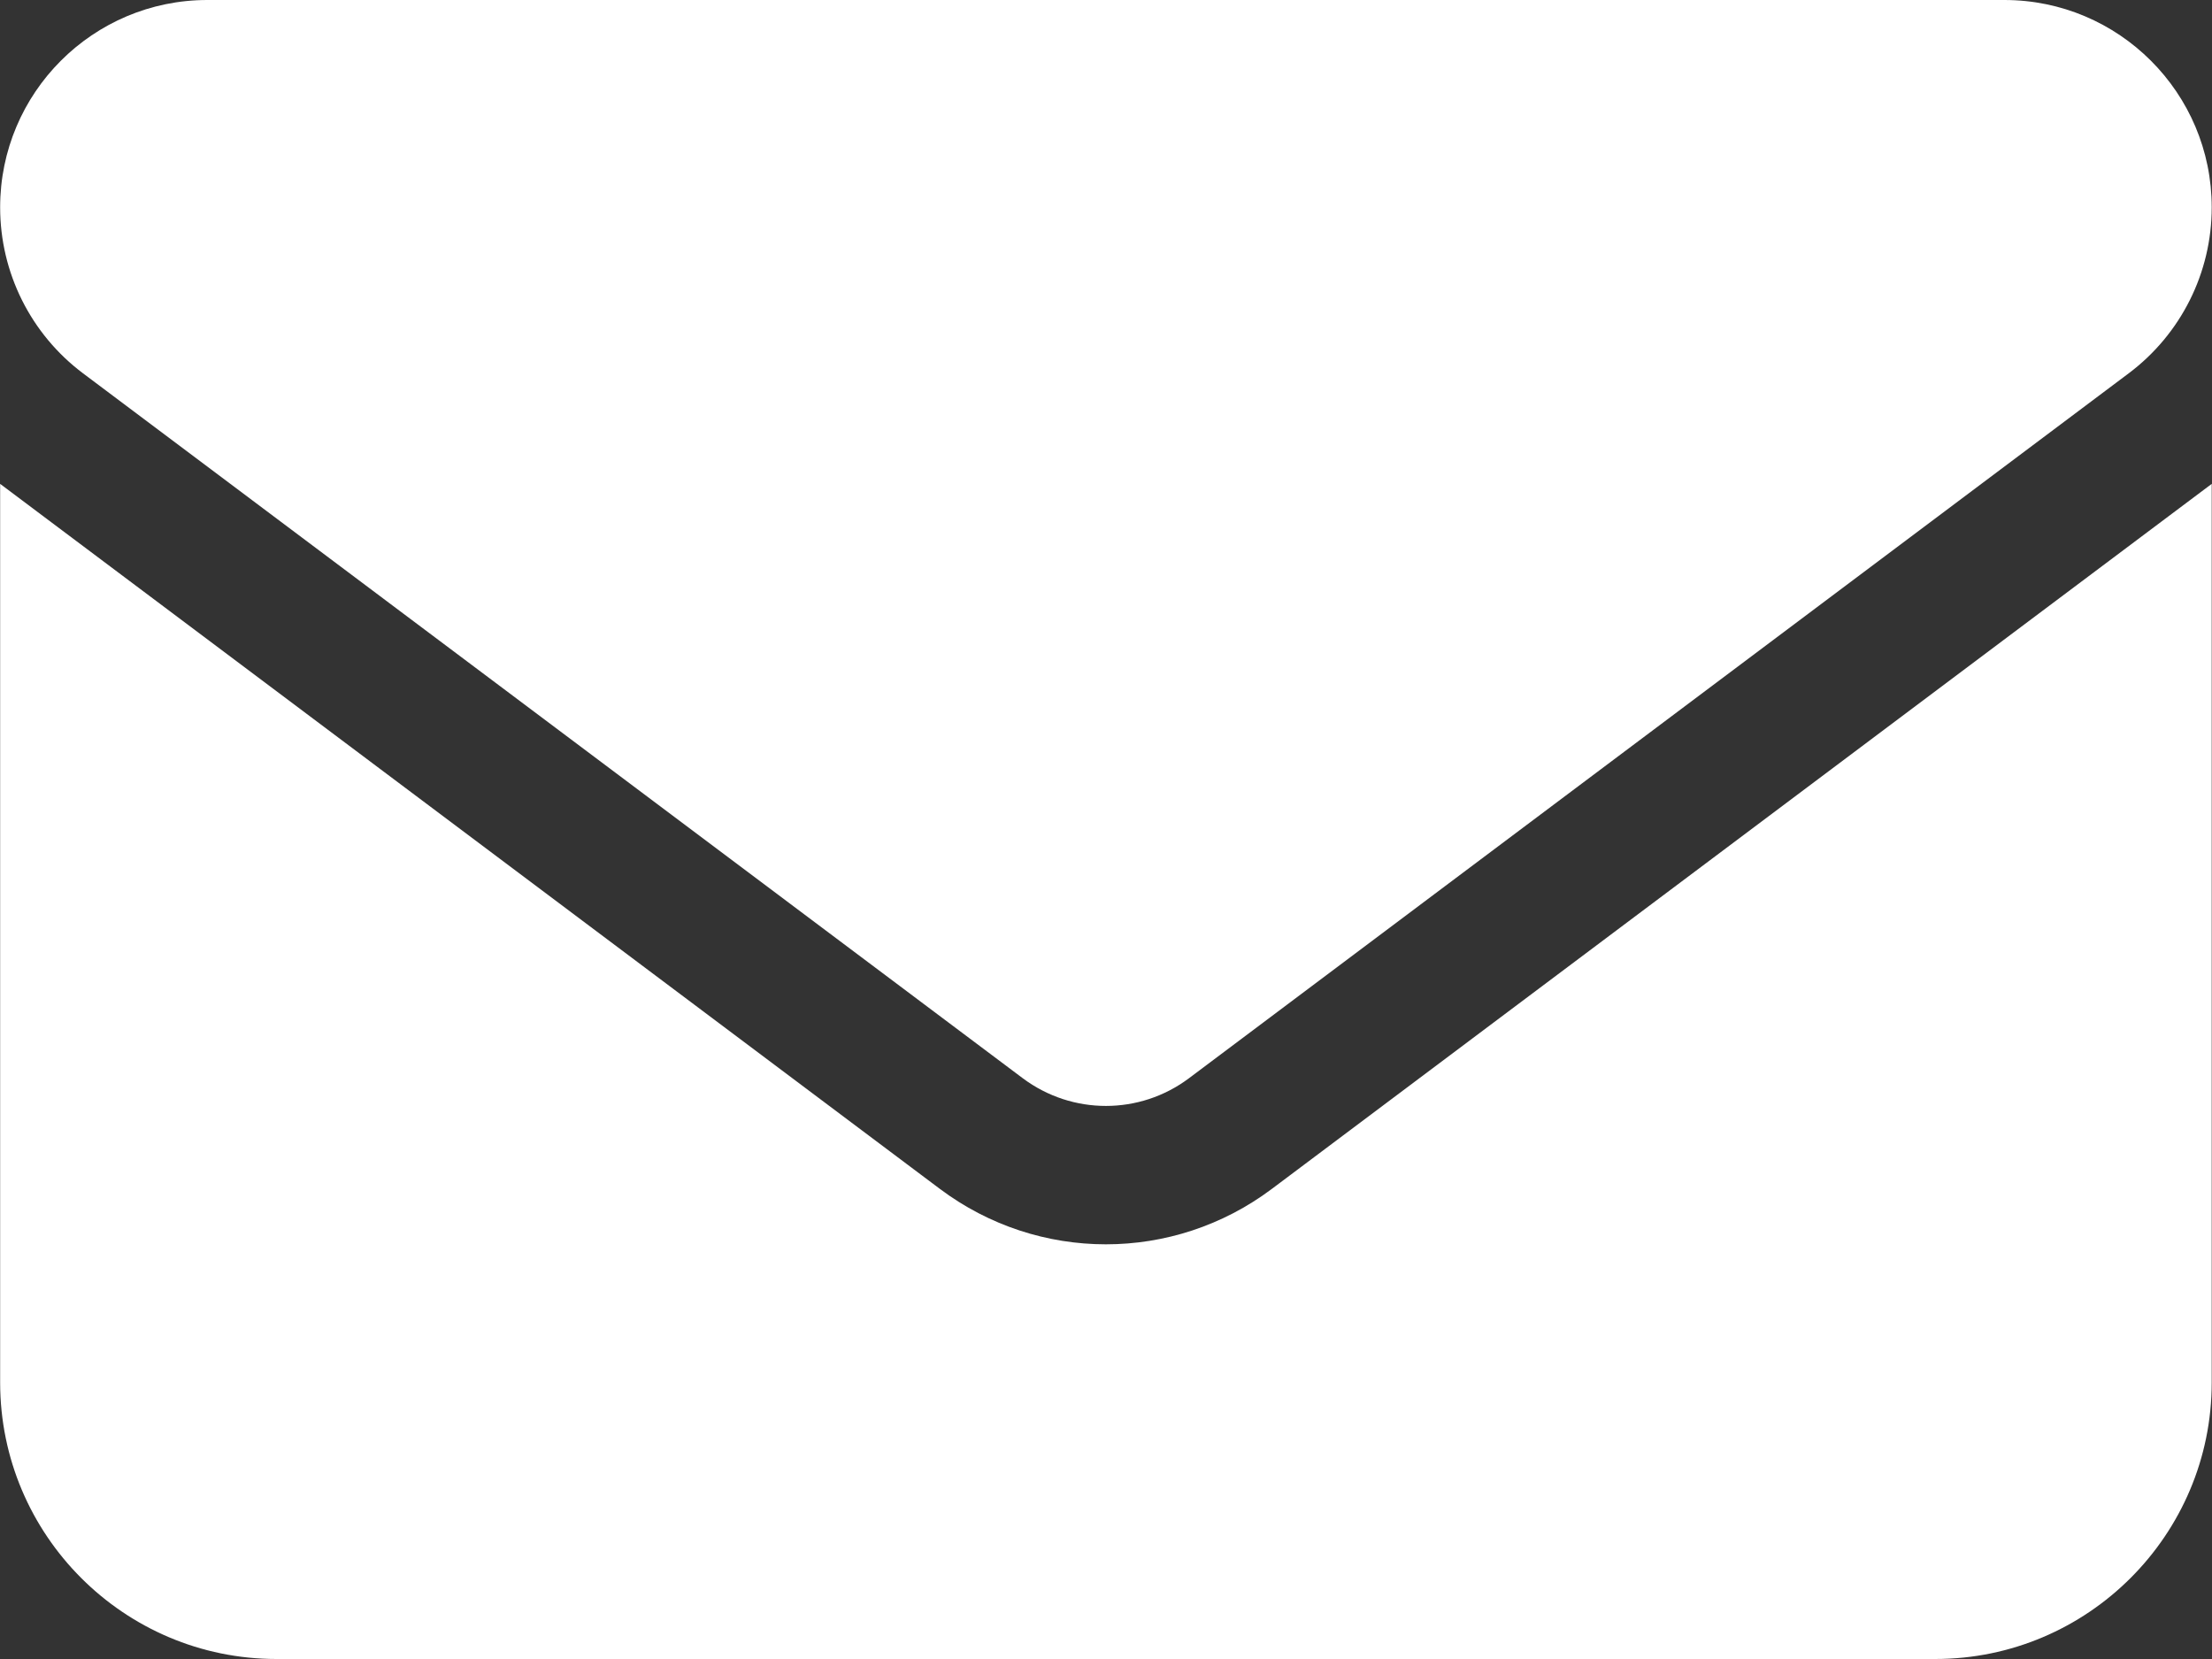
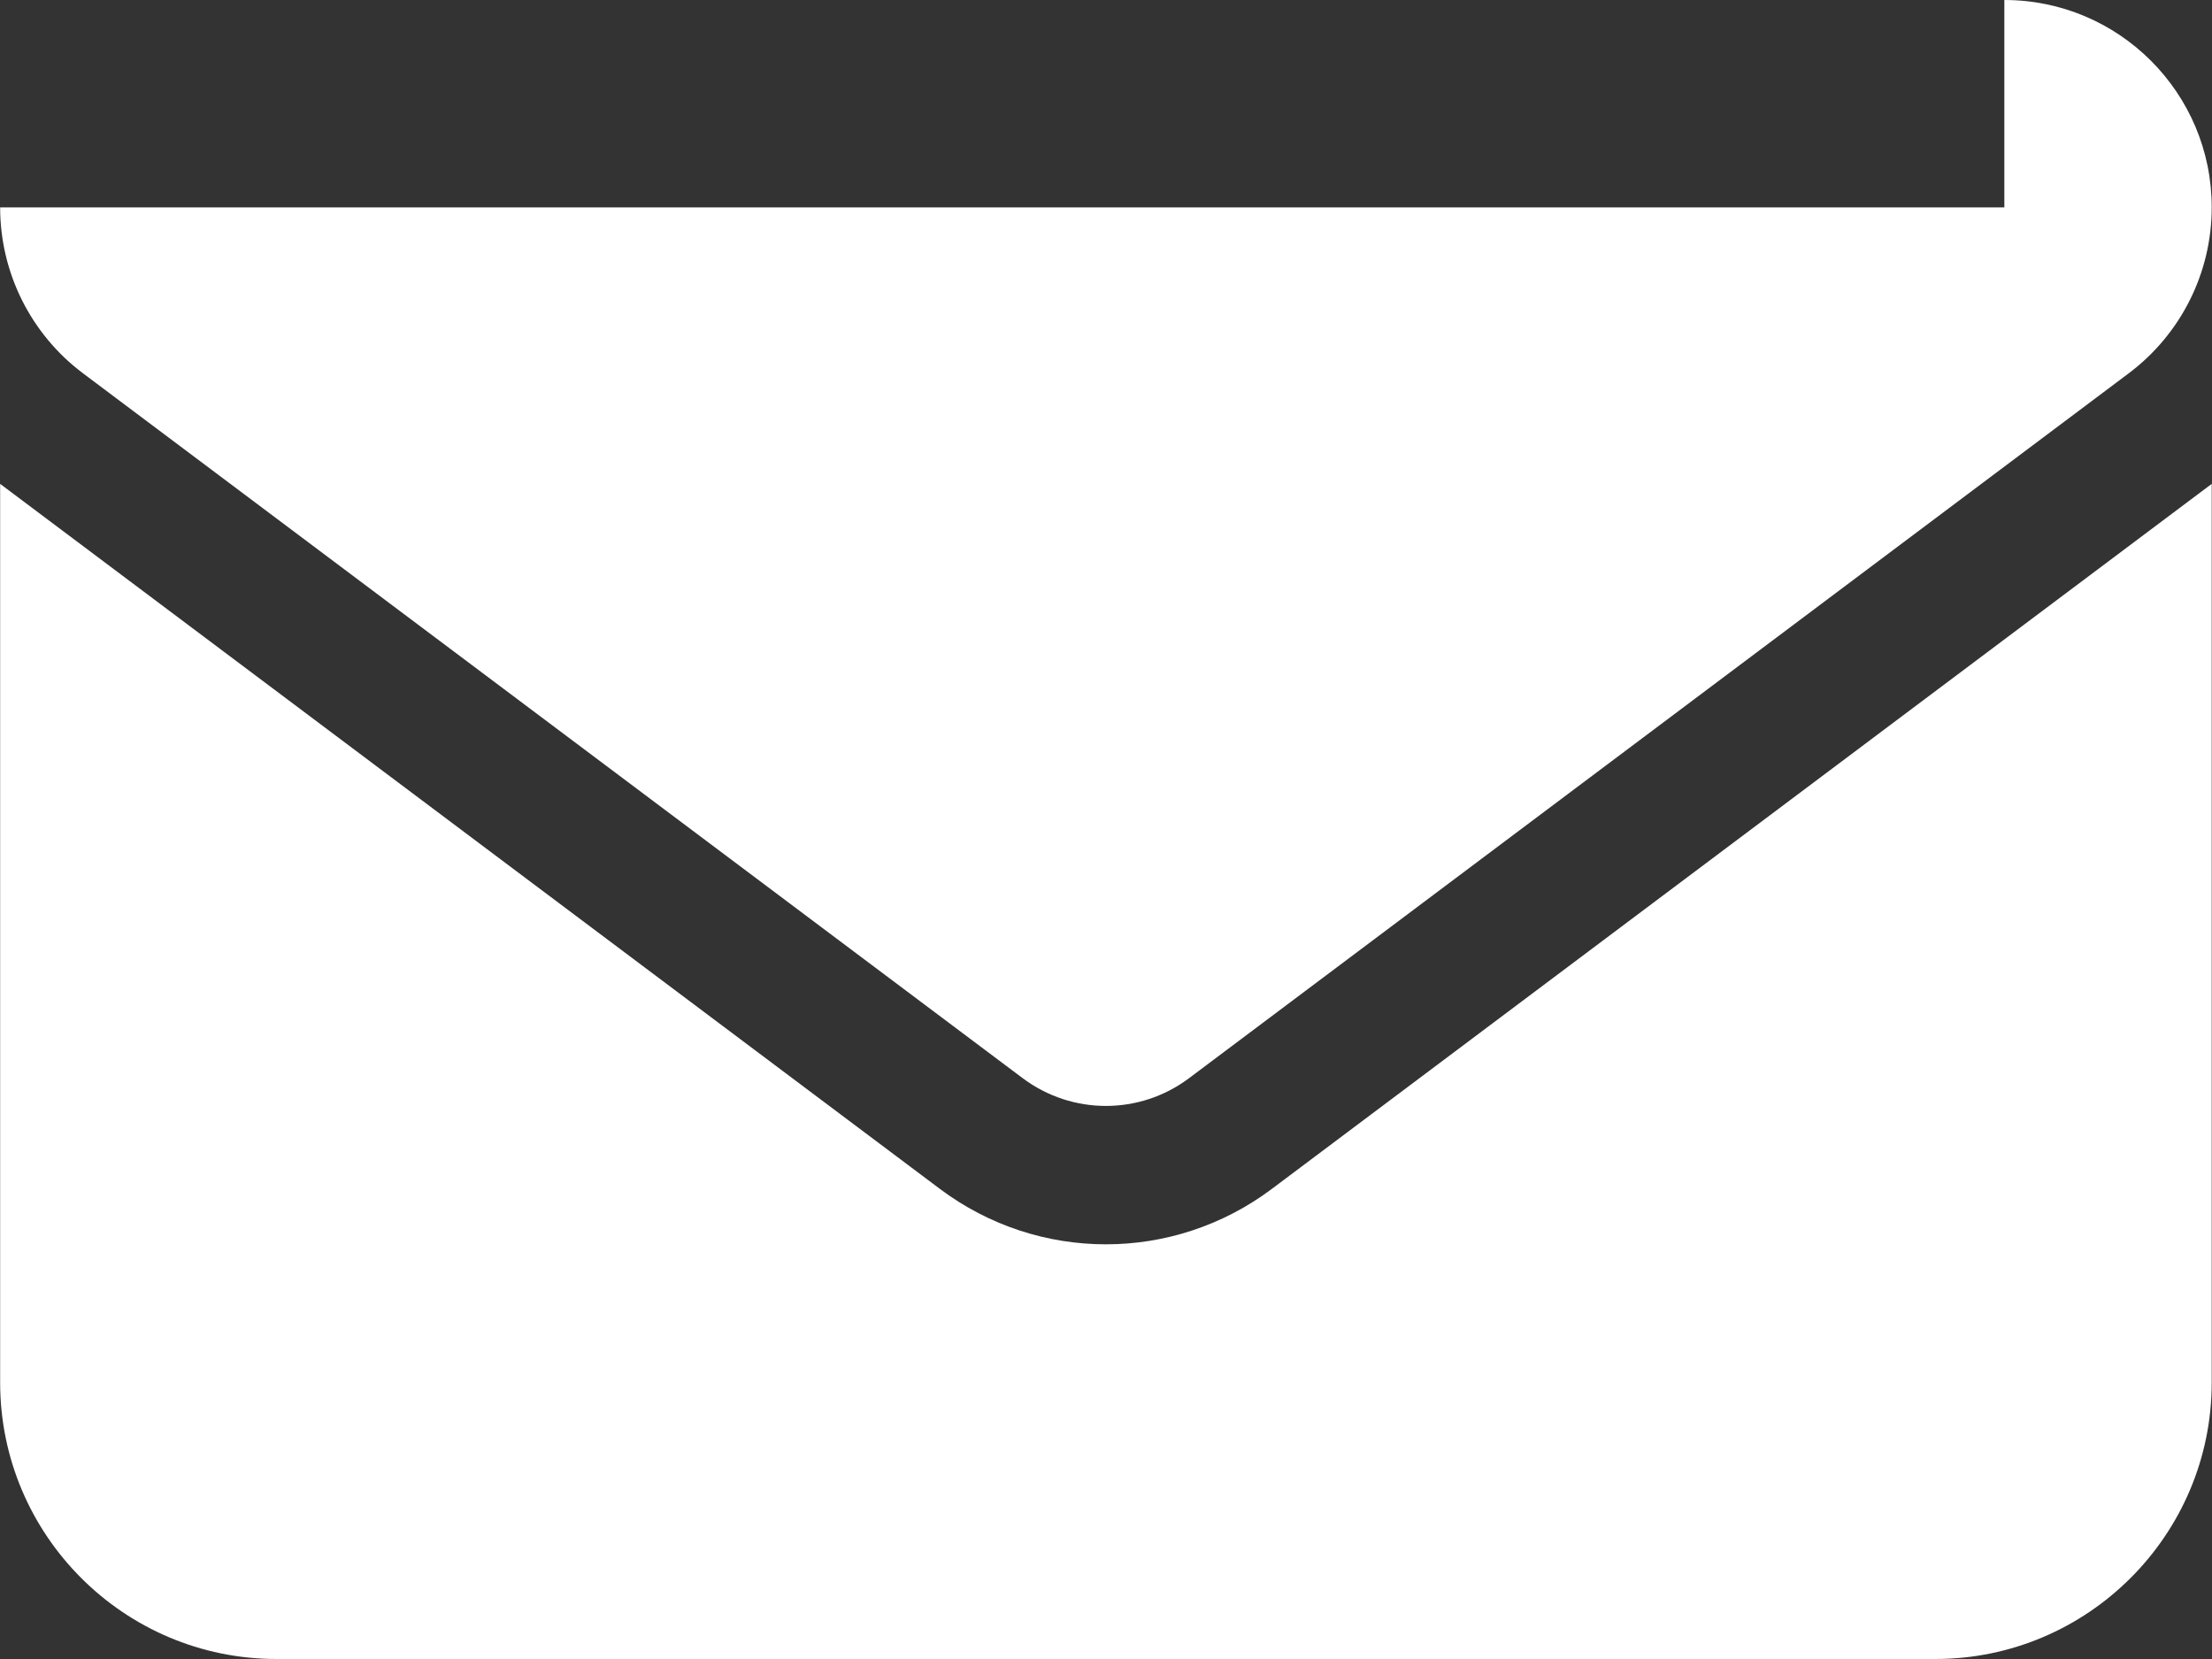
<svg xmlns="http://www.w3.org/2000/svg" width="16" height="12" viewBox="0 0 16 12" fill="none">
  <rect x="0" y="0" width="16" height="12" fill="#333333" stroke="none" />
-   <path d="M14.498 0C15.326 0 15.998 0.672 15.998 1.5C15.998 1.972 15.776 2.416 15.398 2.7L8.599 7.8C8.243 8.066 7.756 8.066 7.399 7.8L0.6 2.7C0.222 2.416 0.001 1.972 0.001 1.5C0.001 0.672 0.672 0 1.5 0H14.498ZM15.998 3.5V10C15.998 11.103 15.101 12 13.998 12H2C0.897 12 0.001 11.103 0.001 10V3.5L6.799 8.6C7.512 9.134 8.487 9.134 9.199 8.6L15.998 3.5Z" fill="white" />
+   <path d="M14.498 0C15.326 0 15.998 0.672 15.998 1.5C15.998 1.972 15.776 2.416 15.398 2.7L8.599 7.8C8.243 8.066 7.756 8.066 7.399 7.8L0.6 2.7C0.222 2.416 0.001 1.972 0.001 1.5H14.498ZM15.998 3.5V10C15.998 11.103 15.101 12 13.998 12H2C0.897 12 0.001 11.103 0.001 10V3.5L6.799 8.6C7.512 9.134 8.487 9.134 9.199 8.6L15.998 3.5Z" fill="white" />
</svg>